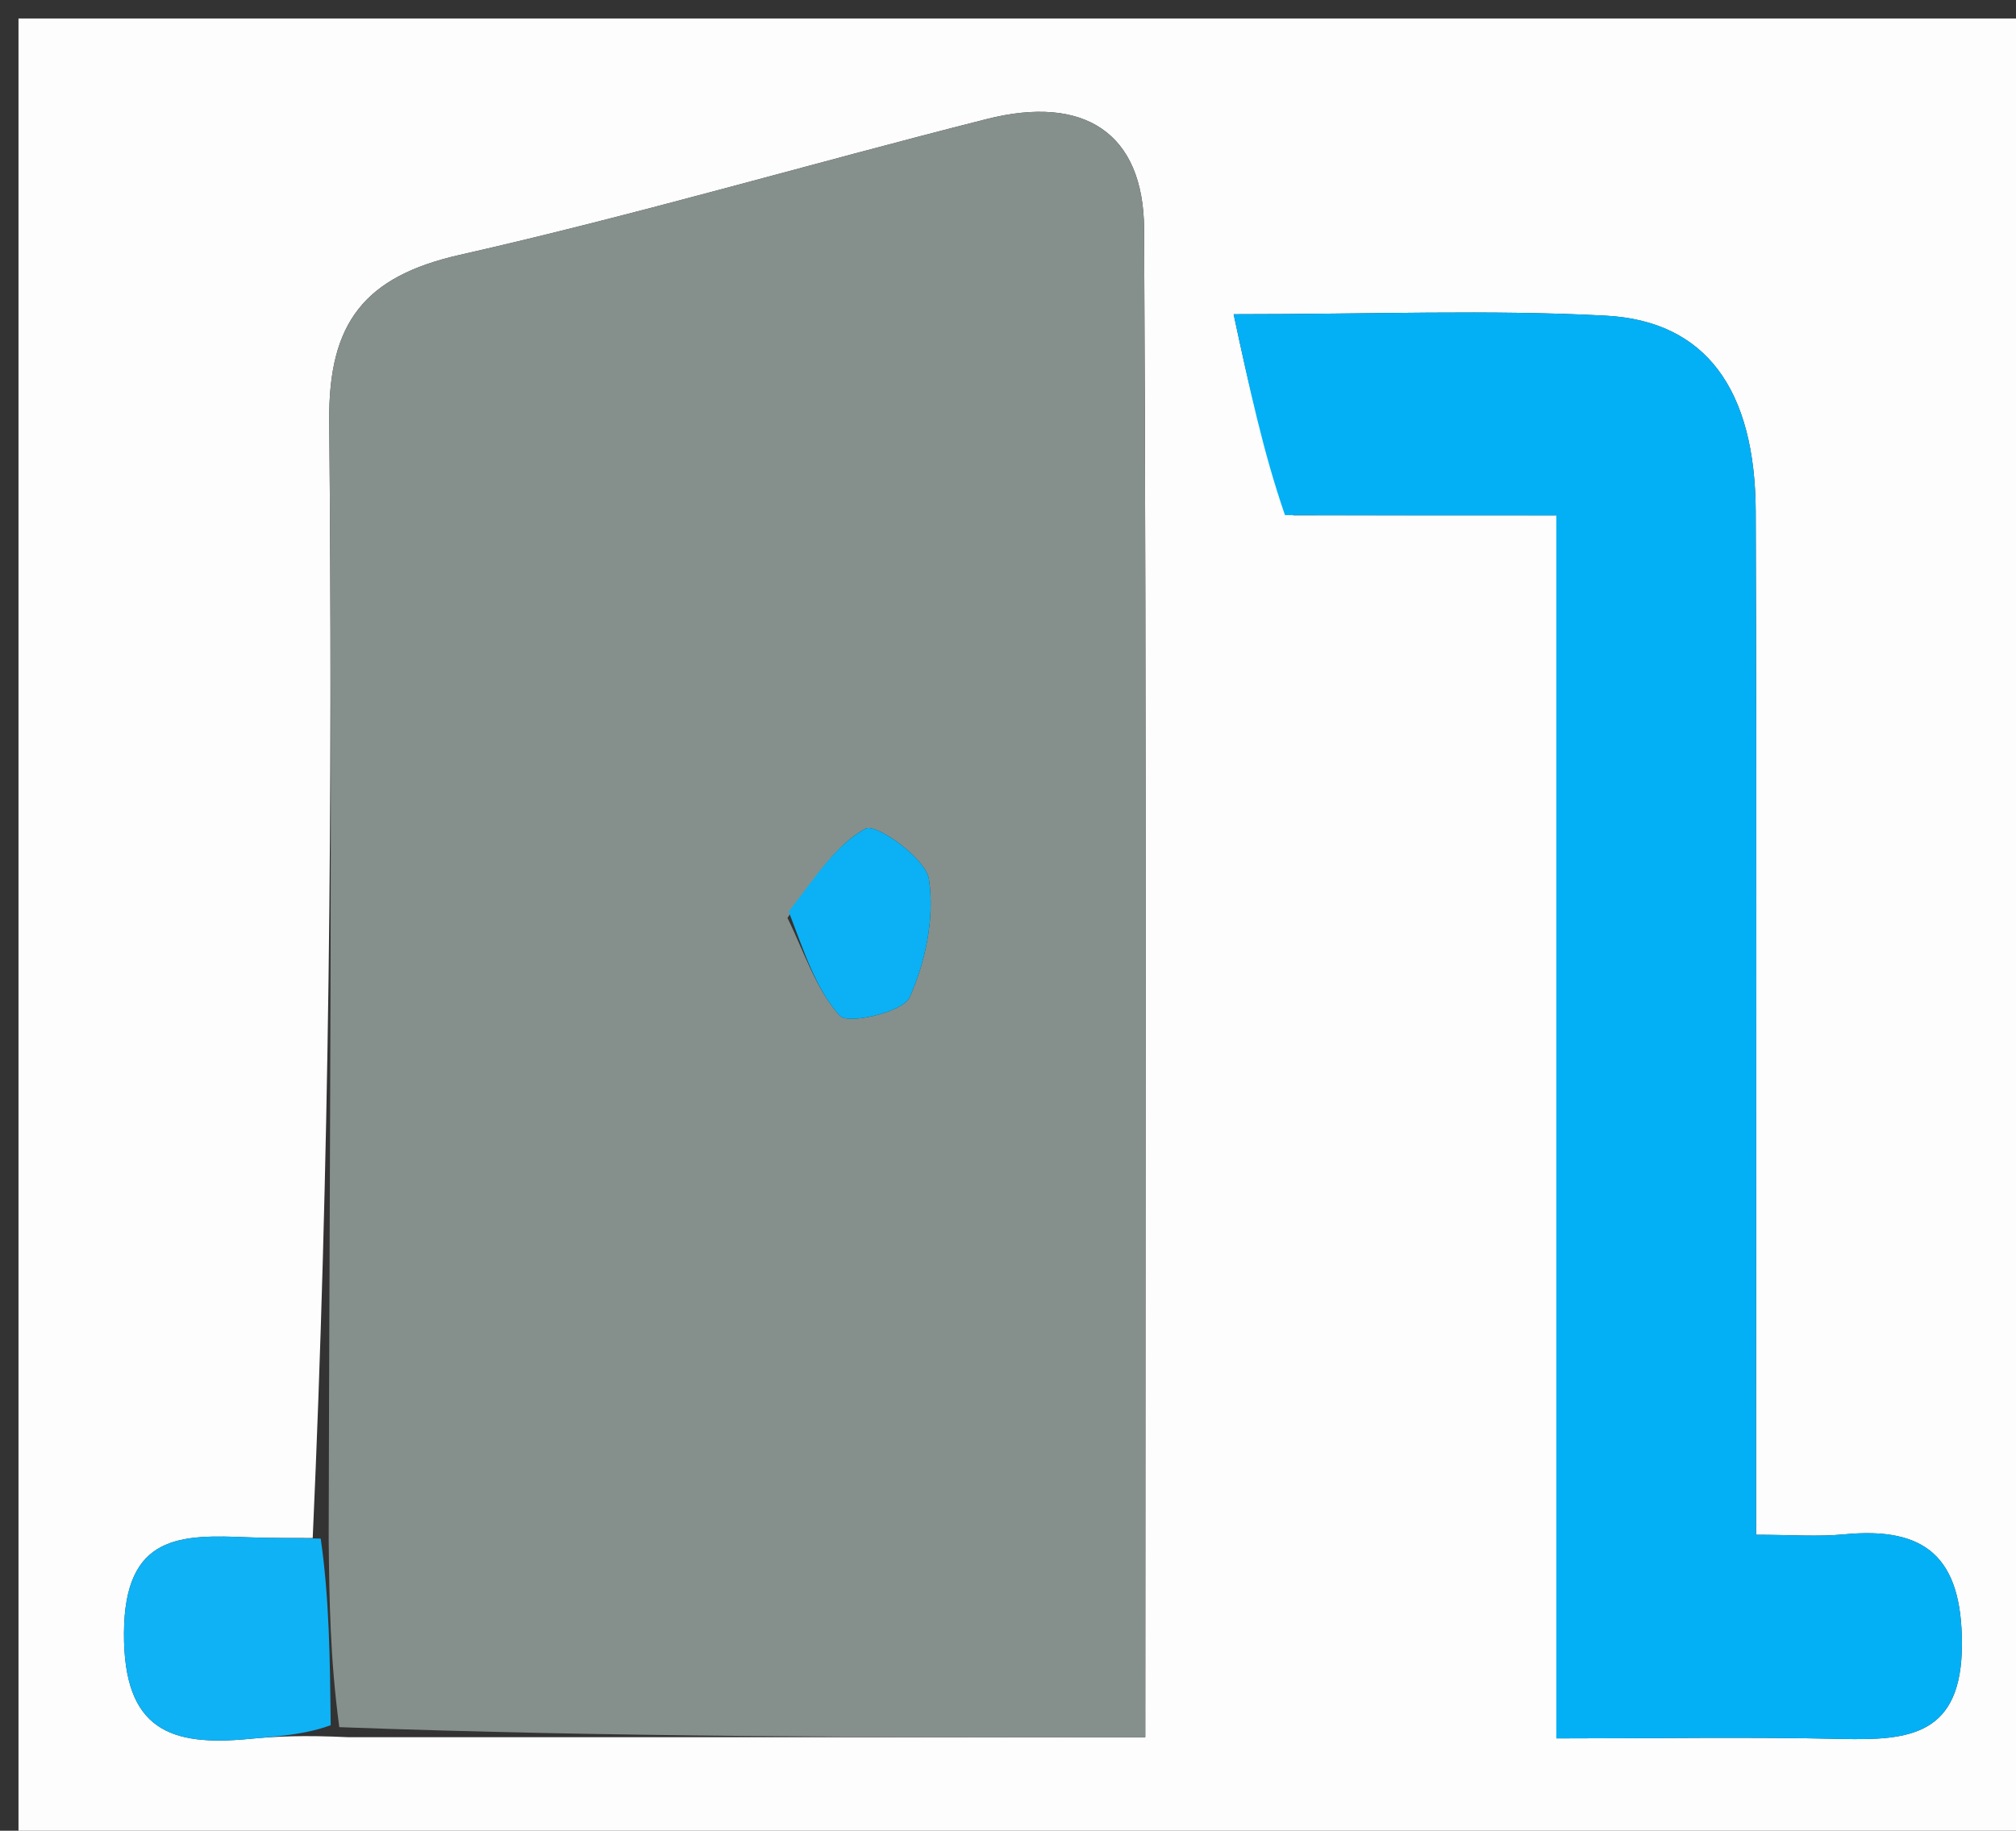
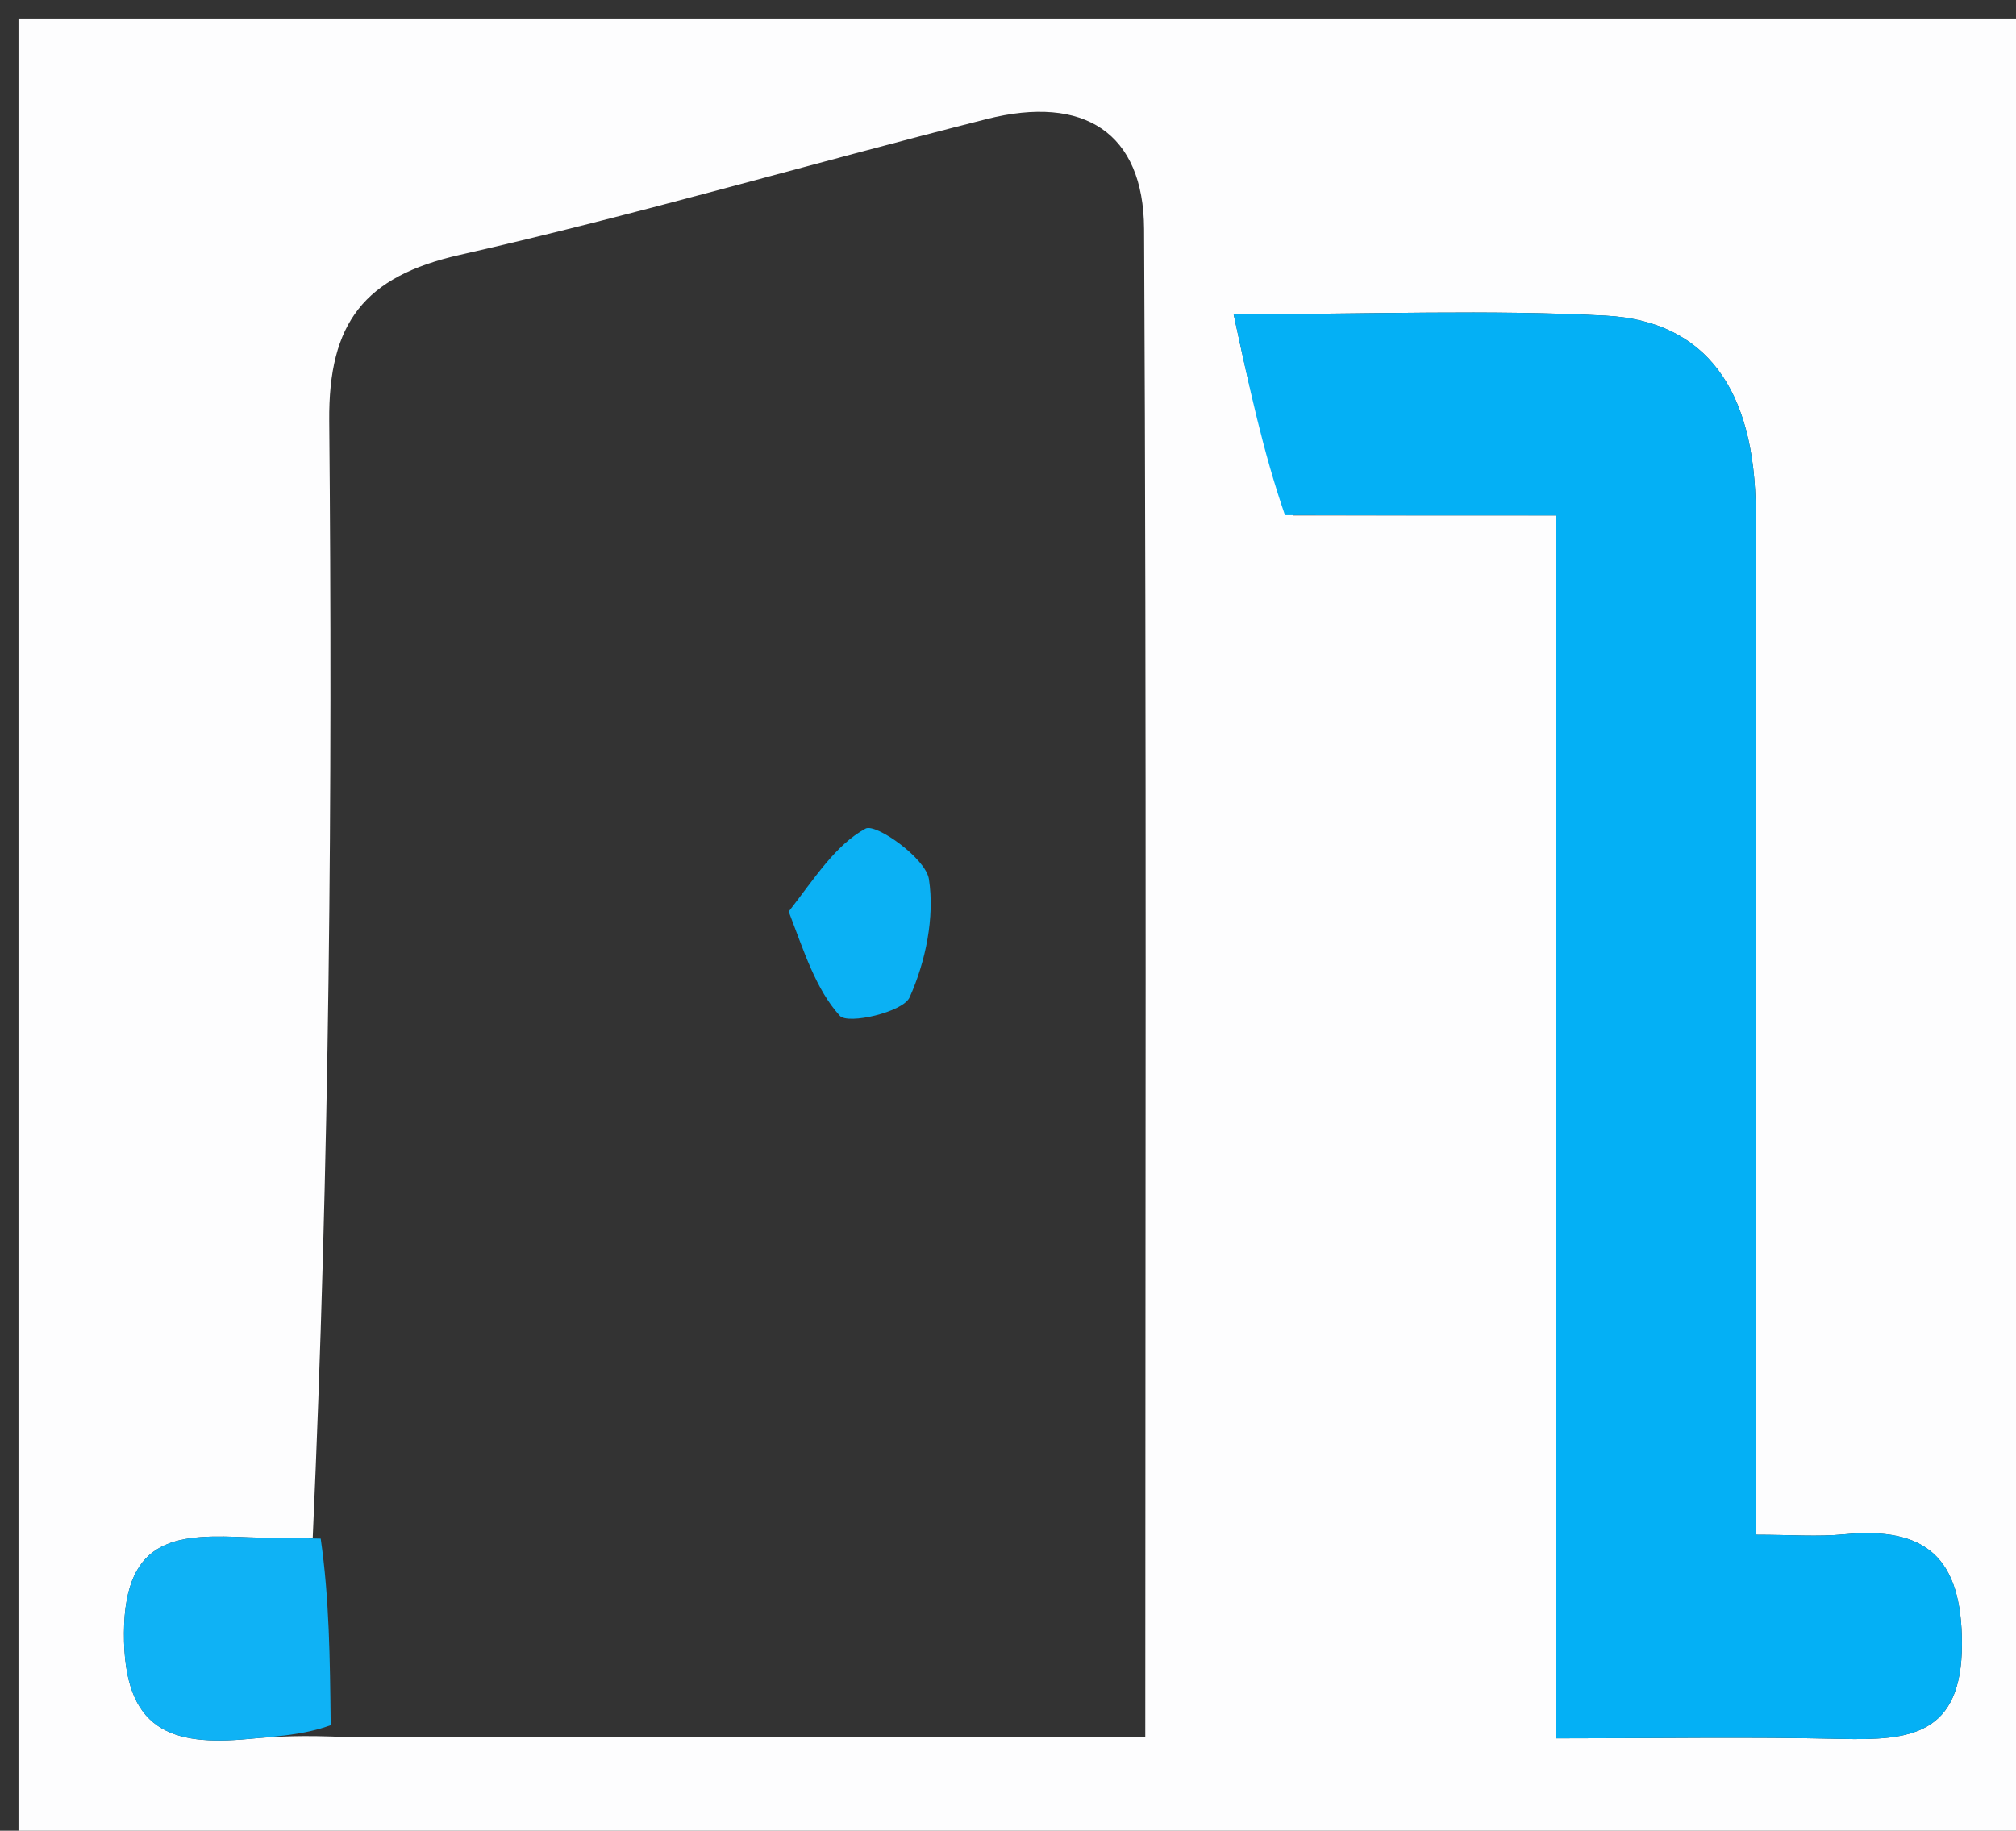
<svg xmlns="http://www.w3.org/2000/svg" version="1.1" id="Layer_1" x="0px" y="0px" width="100%" viewBox="0 0 109 99" enable-background="new 0 0 109 99" xml:space="preserve">
  <rect x="0" y="0" width="109" height="99" fill="#333333" stroke="none" />
  <path fill="#FDFDFE" opacity="1" stroke="none" d=" M70,100   C46.667,100 23.833,100 1,100   C1,67 1,34 1,1   C37.333,1 73.667,1 110,1   C110,34 110,67 110,100   C96.833,100 83.667,100 70,100  M18.817,93.943   C33.072,93.943 47.328,93.943 61.922,93.943   C61.922,66.317 61.996,39.351 61.858,12.385   C61.831,7.172 58.606,5.108 53.35,6.438   C43.84,8.844 34.418,11.621 24.856,13.784   C19.701,14.95 17.753,17.45 17.801,22.757   C17.986,42.915 17.812,63.076 16.908,83.171   C15.758,83.161 14.606,83.183 13.457,83.134   C9.771,82.976 6.733,82.957 6.703,88.306   C6.674,93.588 9.251,94.441 13.475,94.036   C14.942,93.895 16.416,93.83 18.817,93.943  M69.924,27.871   C74.508,27.871 79.093,27.871 84.148,27.871   C84.148,50.302 84.148,72.017 84.148,94.008   C89.605,94.008 94.58,93.922 99.55,94.037   C103.237,94.122 106.078,93.856 106.076,88.892   C106.074,84.211 104.112,82.548 99.712,82.973   C98.279,83.111 96.822,82.995 94.947,82.995   C94.947,80.714 94.947,78.917 94.947,77.12   C94.947,60.638 94.986,44.156 94.927,27.674   C94.903,21.064 92.232,17.359 86.821,17.07   C80.548,16.735 74.244,16.992 66.699,16.992   C67.558,21 68.291,24.42 69.924,27.871  z" />
-   <path fill="#85908C" opacity="1" stroke="none" d=" M17.771,83.236   C17.812,63.076 17.986,42.915 17.801,22.757   C17.753,17.45 19.701,14.95 24.856,13.784   C34.418,11.621 43.84,8.844 53.35,6.438   C58.606,5.108 61.831,7.172 61.858,12.385   C61.996,39.351 61.922,66.317 61.922,93.943   C47.328,93.943 33.072,93.943 18.345,93.4   C17.84,89.651 17.806,86.443 17.771,83.236  M42.576,49.639   C43.471,51.447 44.105,53.493 45.408,54.933   C45.846,55.417 48.821,54.737 49.18,53.936   C50.049,52 50.541,49.605 50.225,47.542   C50.052,46.41 47.353,44.507 46.801,44.807   C45.169,45.693 44.039,47.503 42.576,49.639  z" />
  <path fill="#04B0F5" opacity="1" stroke="none" d=" M69.474,27.856   C68.291,24.42 67.558,21 66.699,16.992   C74.244,16.992 80.548,16.735 86.821,17.07   C92.232,17.359 94.903,21.064 94.927,27.674   C94.986,44.156 94.947,60.638 94.947,77.12   C94.947,78.917 94.947,80.714 94.947,82.995   C96.822,82.995 98.279,83.111 99.712,82.973   C104.112,82.548 106.074,84.211 106.076,88.892   C106.078,93.856 103.237,94.122 99.55,94.037   C94.58,93.922 89.605,94.008 84.148,94.008   C84.148,72.017 84.148,50.302 84.148,27.871   C79.093,27.871 74.508,27.871 69.474,27.856  z" />
  <path fill="#0FB2F5" opacity="1" stroke="none" d=" M17.34,83.203   C17.806,86.443 17.84,89.651 17.88,93.294   C16.416,93.83 14.942,93.895 13.475,94.036   C9.251,94.441 6.674,93.588 6.703,88.306   C6.733,82.957 9.771,82.976 13.457,83.134   C14.606,83.183 15.758,83.161 17.34,83.203  z" />
  <path fill="#0BB1F4" opacity="1" stroke="none" d=" M42.644,49.295   C44.039,47.503 45.169,45.693 46.801,44.807   C47.353,44.507 50.052,46.41 50.225,47.542   C50.541,49.605 50.049,52 49.18,53.936   C48.821,54.737 45.846,55.417 45.408,54.933   C44.105,53.493 43.471,51.447 42.644,49.295  z" />
</svg>